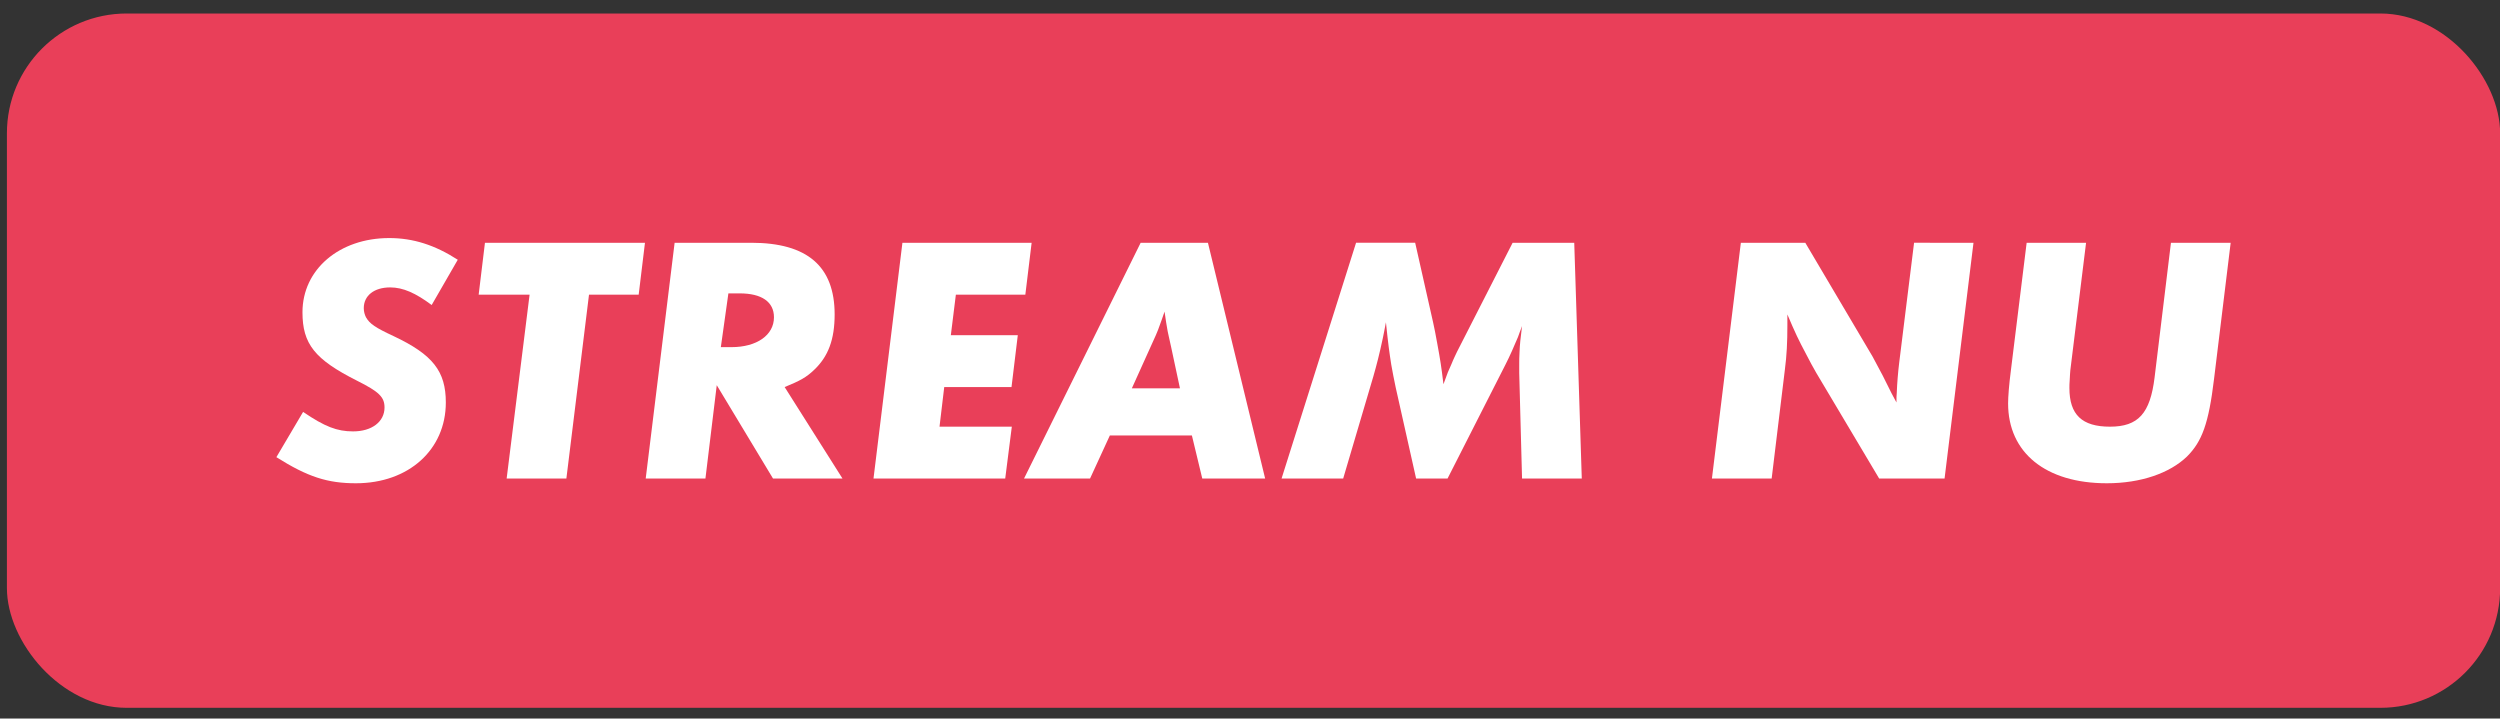
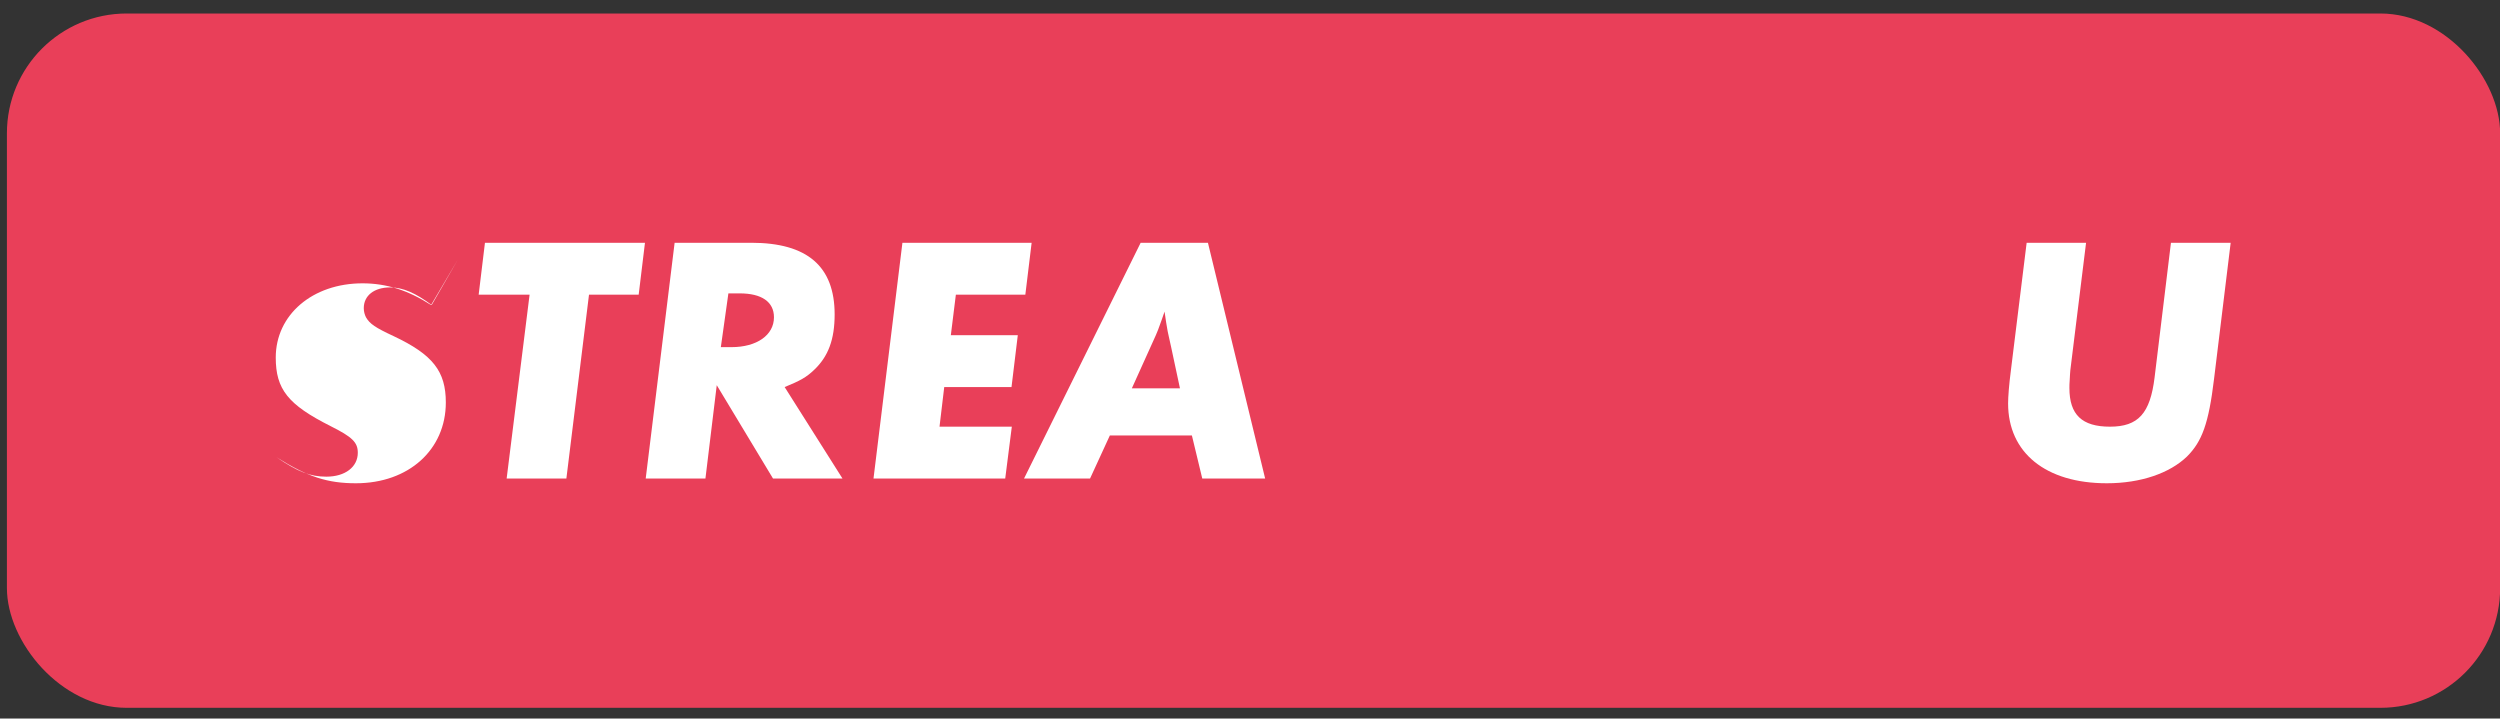
<svg xmlns="http://www.w3.org/2000/svg" fill="none" height="48" viewBox="0 0 167 48" width="167">
  <rect x="0" y="0" width="167" height="48" fill="#333333" stroke="none" />
  <rect fill="#e93f59" height="46.38" rx="8" width="166.547" x=".462" y=".902" />
  <g fill="#fff">
-     <path d="m30.579 17.351-1.743 3.024c-1.071-.798-1.911-1.176-2.772-1.176-1.071 0-1.764.546-1.764 1.386 0 .231.063.441.147.609.252.441.63.693 1.848 1.26 2.625 1.239 3.486 2.352 3.486 4.431 0 3.15-2.478 5.397-6.006 5.397-1.89 0-3.213-.42-5.313-1.743l1.785-3.024c1.449.987 2.268 1.302 3.339 1.302 1.26 0 2.1-.651 2.1-1.596 0-.693-.357-1.05-1.827-1.785-2.835-1.428-3.654-2.457-3.654-4.578 0-2.856 2.457-4.956 5.796-4.956 1.596 0 3.045.462 4.578 1.449z" />
+     <path d="m30.579 17.351-1.743 3.024c-1.071-.798-1.911-1.176-2.772-1.176-1.071 0-1.764.546-1.764 1.386 0 .231.063.441.147.609.252.441.63.693 1.848 1.26 2.625 1.239 3.486 2.352 3.486 4.431 0 3.15-2.478 5.397-6.006 5.397-1.89 0-3.213-.42-5.313-1.743c1.449.987 2.268 1.302 3.339 1.302 1.26 0 2.1-.651 2.1-1.596 0-.693-.357-1.05-1.827-1.785-2.835-1.428-3.654-2.457-3.654-4.578 0-2.856 2.457-4.956 5.796-4.956 1.596 0 3.045.462 4.578 1.449z" />
    <path d="m43.084 16.217-.42 3.465h-3.318l-1.512 12.285h-3.99l1.533-12.285h-3.402l.42-3.465z" />
    <path d="m56.279 31.967h-4.641l-3.759-6.237-.756 6.237h-3.99l1.932-15.75h5.124c3.738 0 5.565 1.575 5.565 4.788 0 1.659-.42 2.814-1.386 3.717-.504.483-.924.714-1.953 1.134zm-8.127-8.778h.714c1.68 0 2.835-.798 2.835-1.995 0-1.029-.819-1.596-2.289-1.596h-.756z" />
    <path d="m68.913 16.217-.42 3.465h-4.641l-.336 2.709h4.473l-.42 3.465h-4.494l-.315 2.646h4.83l-.441 3.465h-8.799l1.932-15.75z" />
    <path d="m84.512 31.967h-4.2l-.693-2.877h-5.481l-1.323 2.877h-4.41l7.791-15.75h4.494zm-5.691-6.027-.588-2.751c-.126-.588-.21-.924-.231-1.05-.084-.483-.126-.714-.21-1.323-.084.231-.147.42-.189.546-.147.441-.336.924-.525 1.323l-1.47 3.255z" />
-     <path d="m105.663 31.967h-3.99l-.189-7.056v-.525c0-.294 0-.567.021-.861.021-.546.063-.903.168-1.743-.126.315-.21.567-.273.735-.231.546-.546 1.281-.84 1.848l-3.864 7.602h-2.1l-1.365-6.09c-.126-.567-.21-1.071-.294-1.512-.126-.798-.21-1.407-.357-2.835-.084.483-.168.84-.21 1.071-.231 1.092-.42 1.806-.63 2.541l-2.016 6.825h-4.116l4.977-15.75h3.948l1.197 5.313c.084.357.168.819.273 1.386.21 1.134.273 1.533.42 2.751.126-.357.231-.63.294-.798.042-.084.105-.252.231-.525.168-.42.315-.693.378-.84l3.717-7.287h4.116z" />
-     <path d="m131.829 16.217-1.932 15.75h-4.368l-4.2-7.056c-.189-.336-.42-.735-.672-1.239-.525-.987-.735-1.428-1.26-2.667v.714c0 1.155-.042 2.016-.168 2.982l-.882 7.266h-3.99l1.932-15.75h4.305l4.494 7.602.672 1.26.609 1.218.315.588c0-.294 0-.504.021-.651.021-.609.084-1.386.168-2.058l.987-7.959z" />
    <path d="m149.009 16.217-1.113 9.114c-.357 2.961-.798 4.158-1.806 5.166-1.155 1.113-3.087 1.785-5.355 1.785-4.074 0-6.594-2.037-6.594-5.334 0-.441.063-1.26.189-2.226l1.05-8.505h3.969l-1.05 8.505c-.021.147-.021.357-.042.651-.021.252-.021.399-.021.546 0 1.785.84 2.583 2.709 2.583 1.89 0 2.688-.882 2.982-3.297l1.092-8.988z" />
  </g>
</svg>